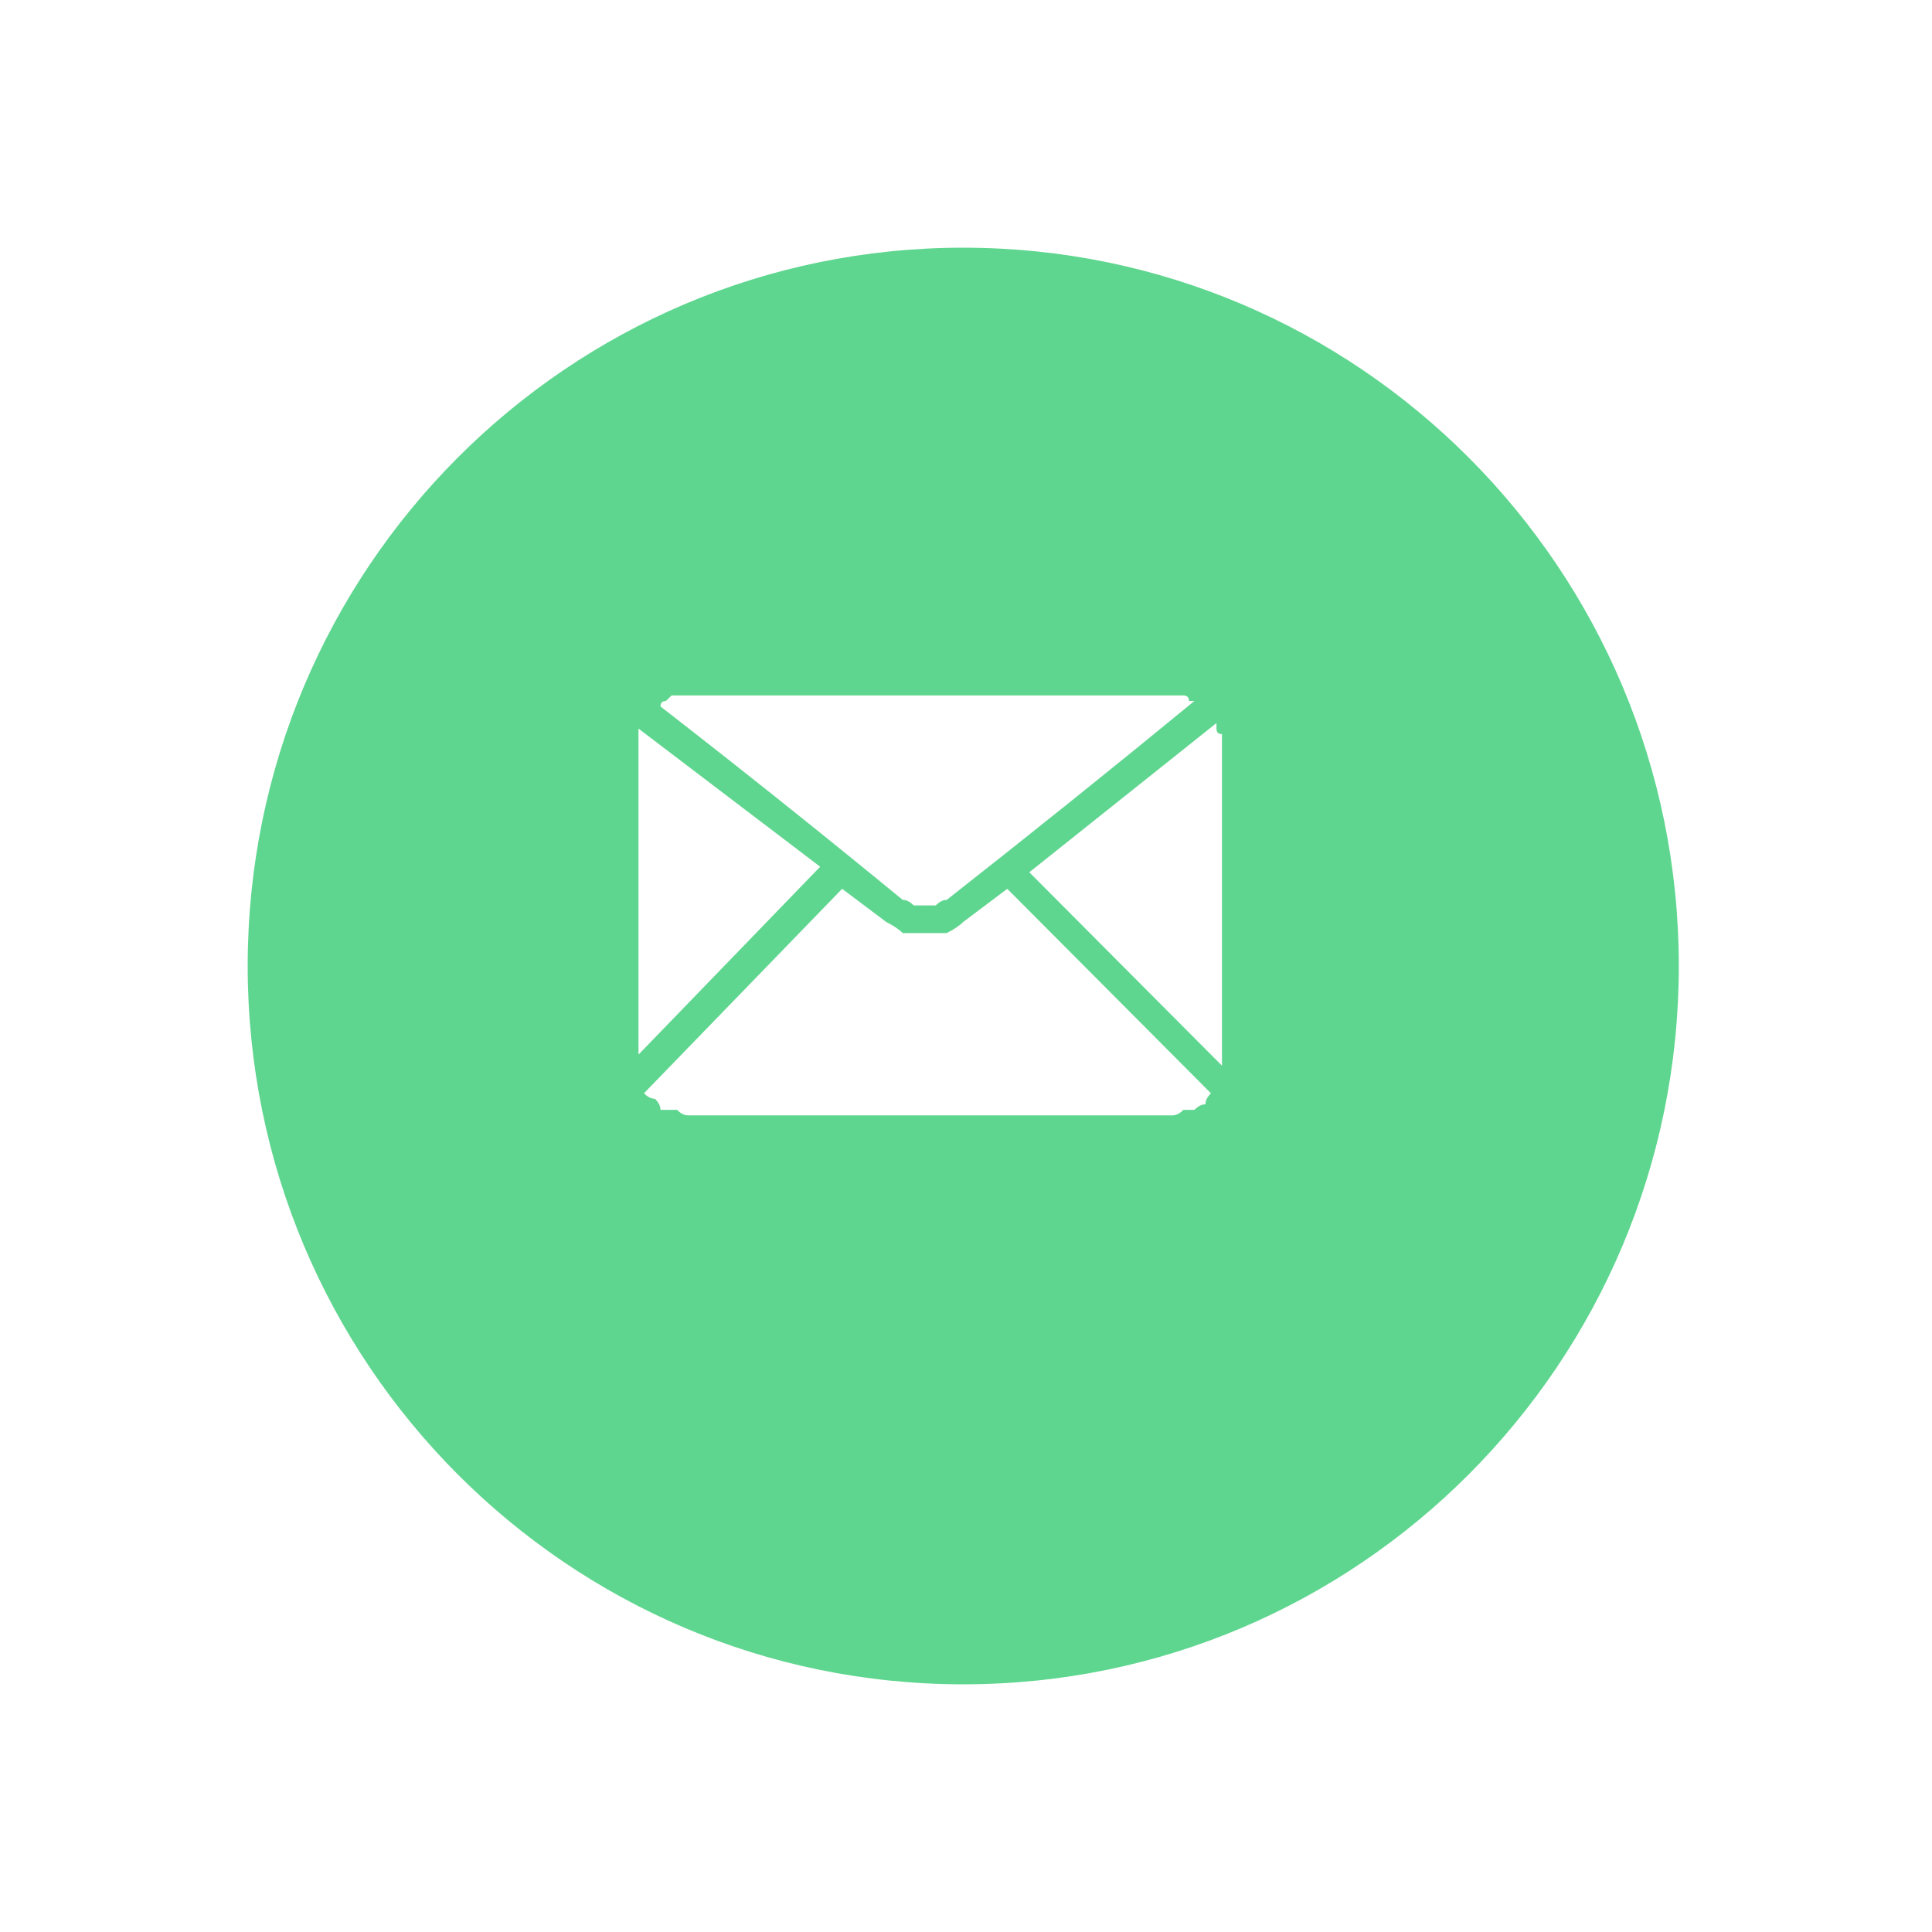
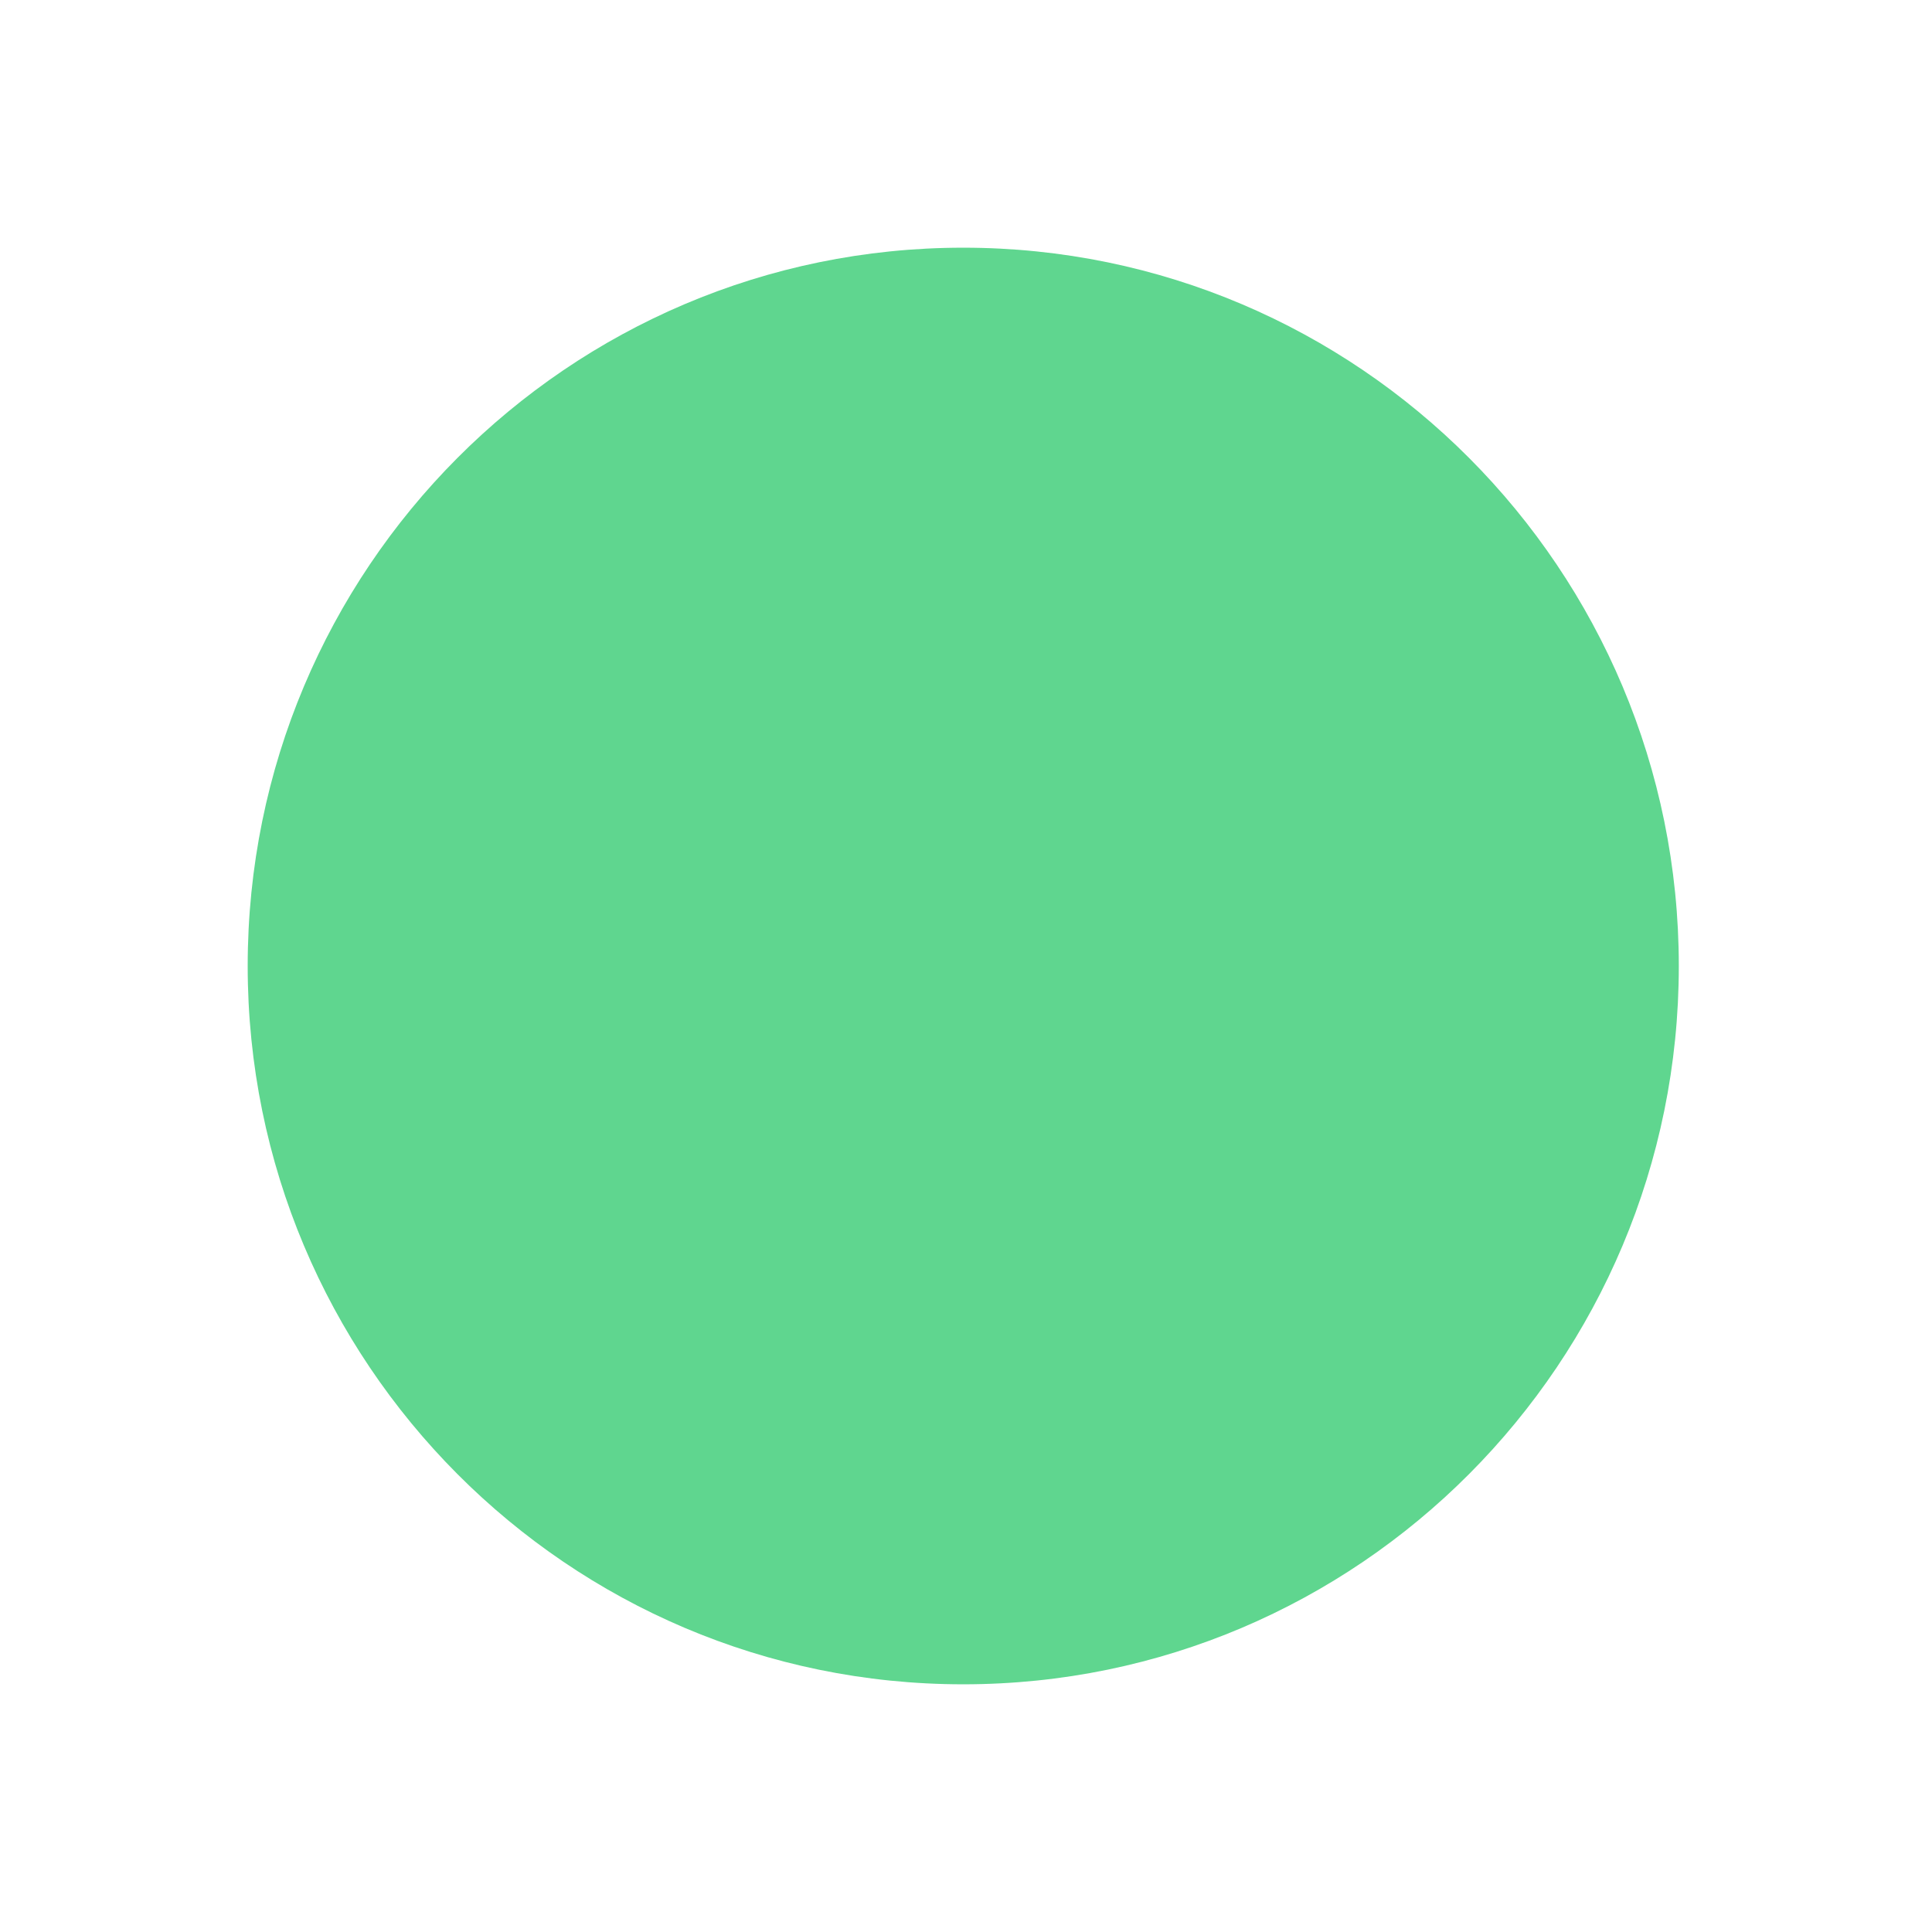
<svg xmlns="http://www.w3.org/2000/svg" width="39" height="39" viewBox="0 0 39 39" fill="none">
  <g filter="url(#filter0_d_901_12)">
    <path d="M18.444 33C26.422 33 32.889 26.508 32.889 18.5C32.889 10.492 26.422 4 18.444 4C10.467 4 4 10.492 4 18.5C4 26.508 10.467 33 18.444 33Z" fill="#5FD68F" />
  </g>
-   <path fill-rule="evenodd" clip-rule="evenodd" d="M13.889 14.039H23.667C23.741 14.039 23.778 14.039 23.778 14.039C23.852 14.039 23.889 14.039 23.889 14.039C23.963 14.039 24 14.076 24 14.15C24.074 14.15 24.111 14.15 24.111 14.15C22.482 15.489 20.815 16.827 19.111 18.165C19.037 18.165 18.963 18.203 18.889 18.277C18.815 18.277 18.741 18.277 18.667 18.277C18.593 18.277 18.518 18.277 18.444 18.277C18.37 18.203 18.296 18.165 18.222 18.165C16.593 16.827 14.963 15.526 13.333 14.261C13.333 14.187 13.37 14.15 13.444 14.15C13.444 14.15 13.482 14.113 13.556 14.039C13.63 14.039 13.667 14.039 13.667 14.039C13.741 14.039 13.815 14.039 13.889 14.039ZM24.556 14.708C24.556 14.782 24.593 14.819 24.667 14.819C24.667 14.819 24.667 14.856 24.667 14.931C24.667 14.931 24.667 14.968 24.667 15.042V21.512L20.778 17.608L24.556 14.596C24.556 14.671 24.556 14.708 24.556 14.708ZM24.444 22.069C24.37 22.144 24.333 22.218 24.333 22.292C24.259 22.292 24.185 22.329 24.111 22.404C24.037 22.404 23.963 22.404 23.889 22.404C23.815 22.478 23.741 22.515 23.667 22.515H13.889C13.815 22.515 13.741 22.478 13.667 22.404C13.518 22.404 13.407 22.404 13.333 22.404C13.333 22.329 13.296 22.255 13.222 22.181C13.148 22.181 13.074 22.144 13 22.069L17 17.942L17.889 18.611C18.037 18.686 18.148 18.76 18.222 18.835C18.37 18.835 18.518 18.835 18.667 18.835C18.815 18.835 18.963 18.835 19.111 18.835C19.259 18.76 19.37 18.686 19.444 18.611L20.333 17.942L24.444 22.069ZM12.889 21.288V14.931C12.889 14.856 12.889 14.819 12.889 14.819C12.889 14.819 12.889 14.782 12.889 14.708L16.556 17.496L12.889 21.288Z" fill="white" />
  <defs>
    <filter id="filter0_d_901_12" x="0" y="0" width="38.889" height="39" filterUnits="userSpaceOnUse" color-interpolation-filters="sRGB">
      <feFlood flood-opacity="0" result="BackgroundImageFix" />
      <feColorMatrix in="SourceAlpha" type="matrix" values="0 0 0 0 0 0 0 0 0 0 0 0 0 0 0 0 0 0 127 0" result="hardAlpha" />
      <feOffset dx="1" dy="1" />
      <feGaussianBlur stdDeviation="2.5" />
      <feComposite in2="hardAlpha" operator="out" />
      <feColorMatrix type="matrix" values="0 0 0 0 0.156 0 0 0 0 0.362 0 0 0 0 0.239 0 0 0 0.28 0" />
      <feBlend mode="normal" in2="BackgroundImageFix" result="effect1_dropShadow_901_12" />
      <feBlend mode="normal" in="SourceGraphic" in2="effect1_dropShadow_901_12" result="shape" />
    </filter>
  </defs>
</svg>